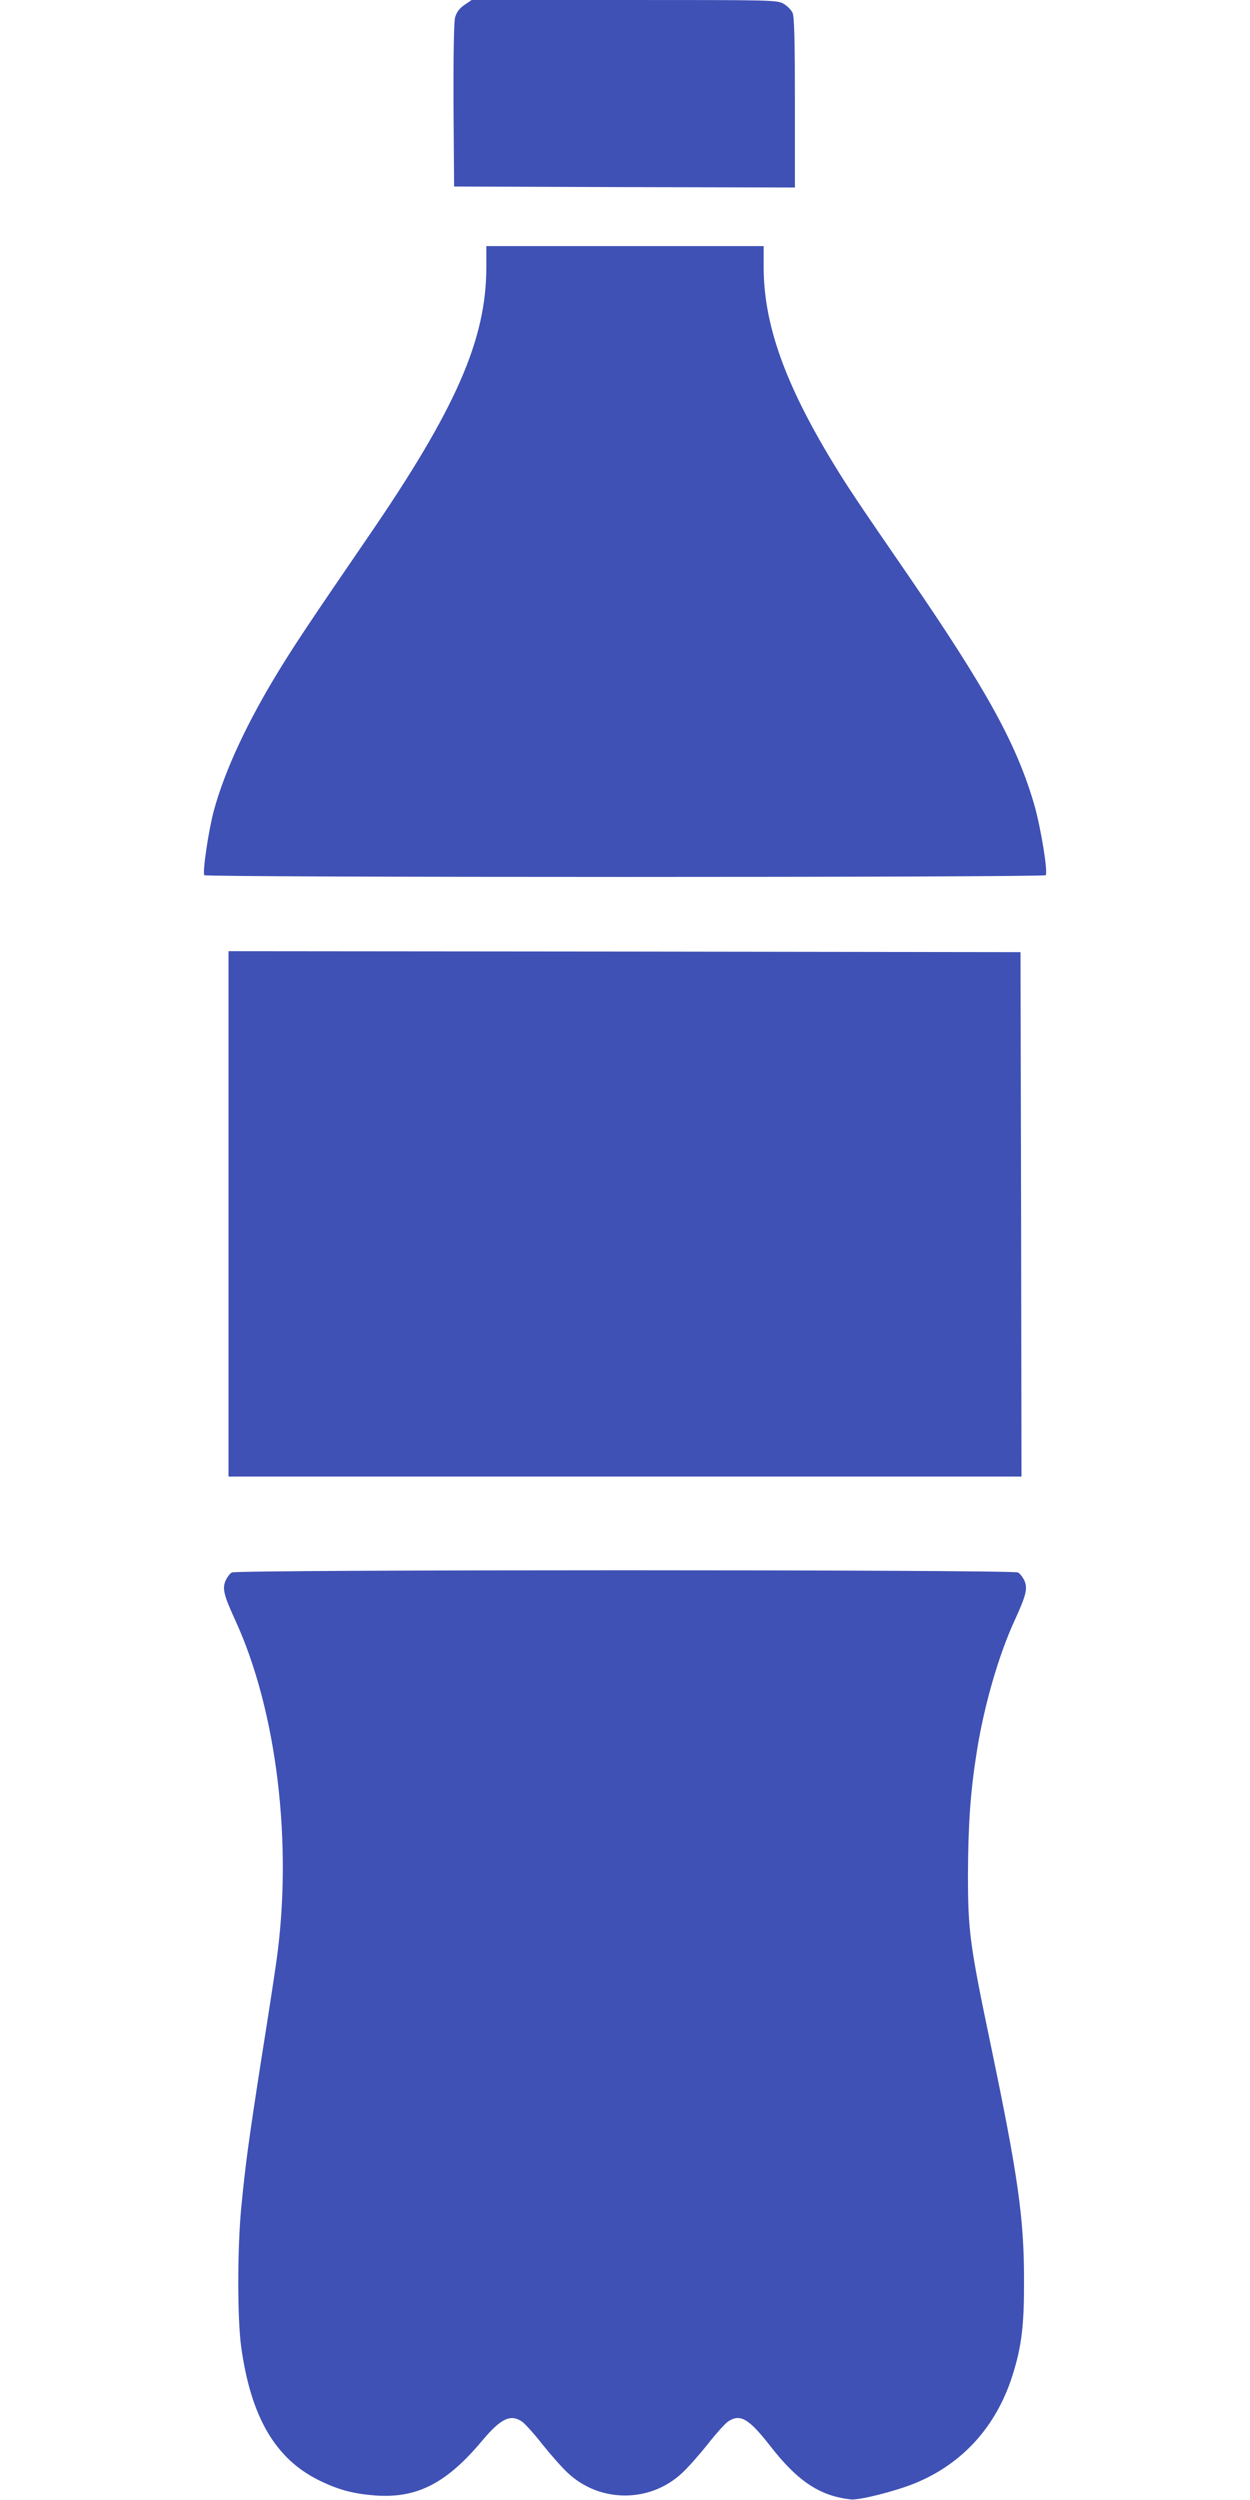
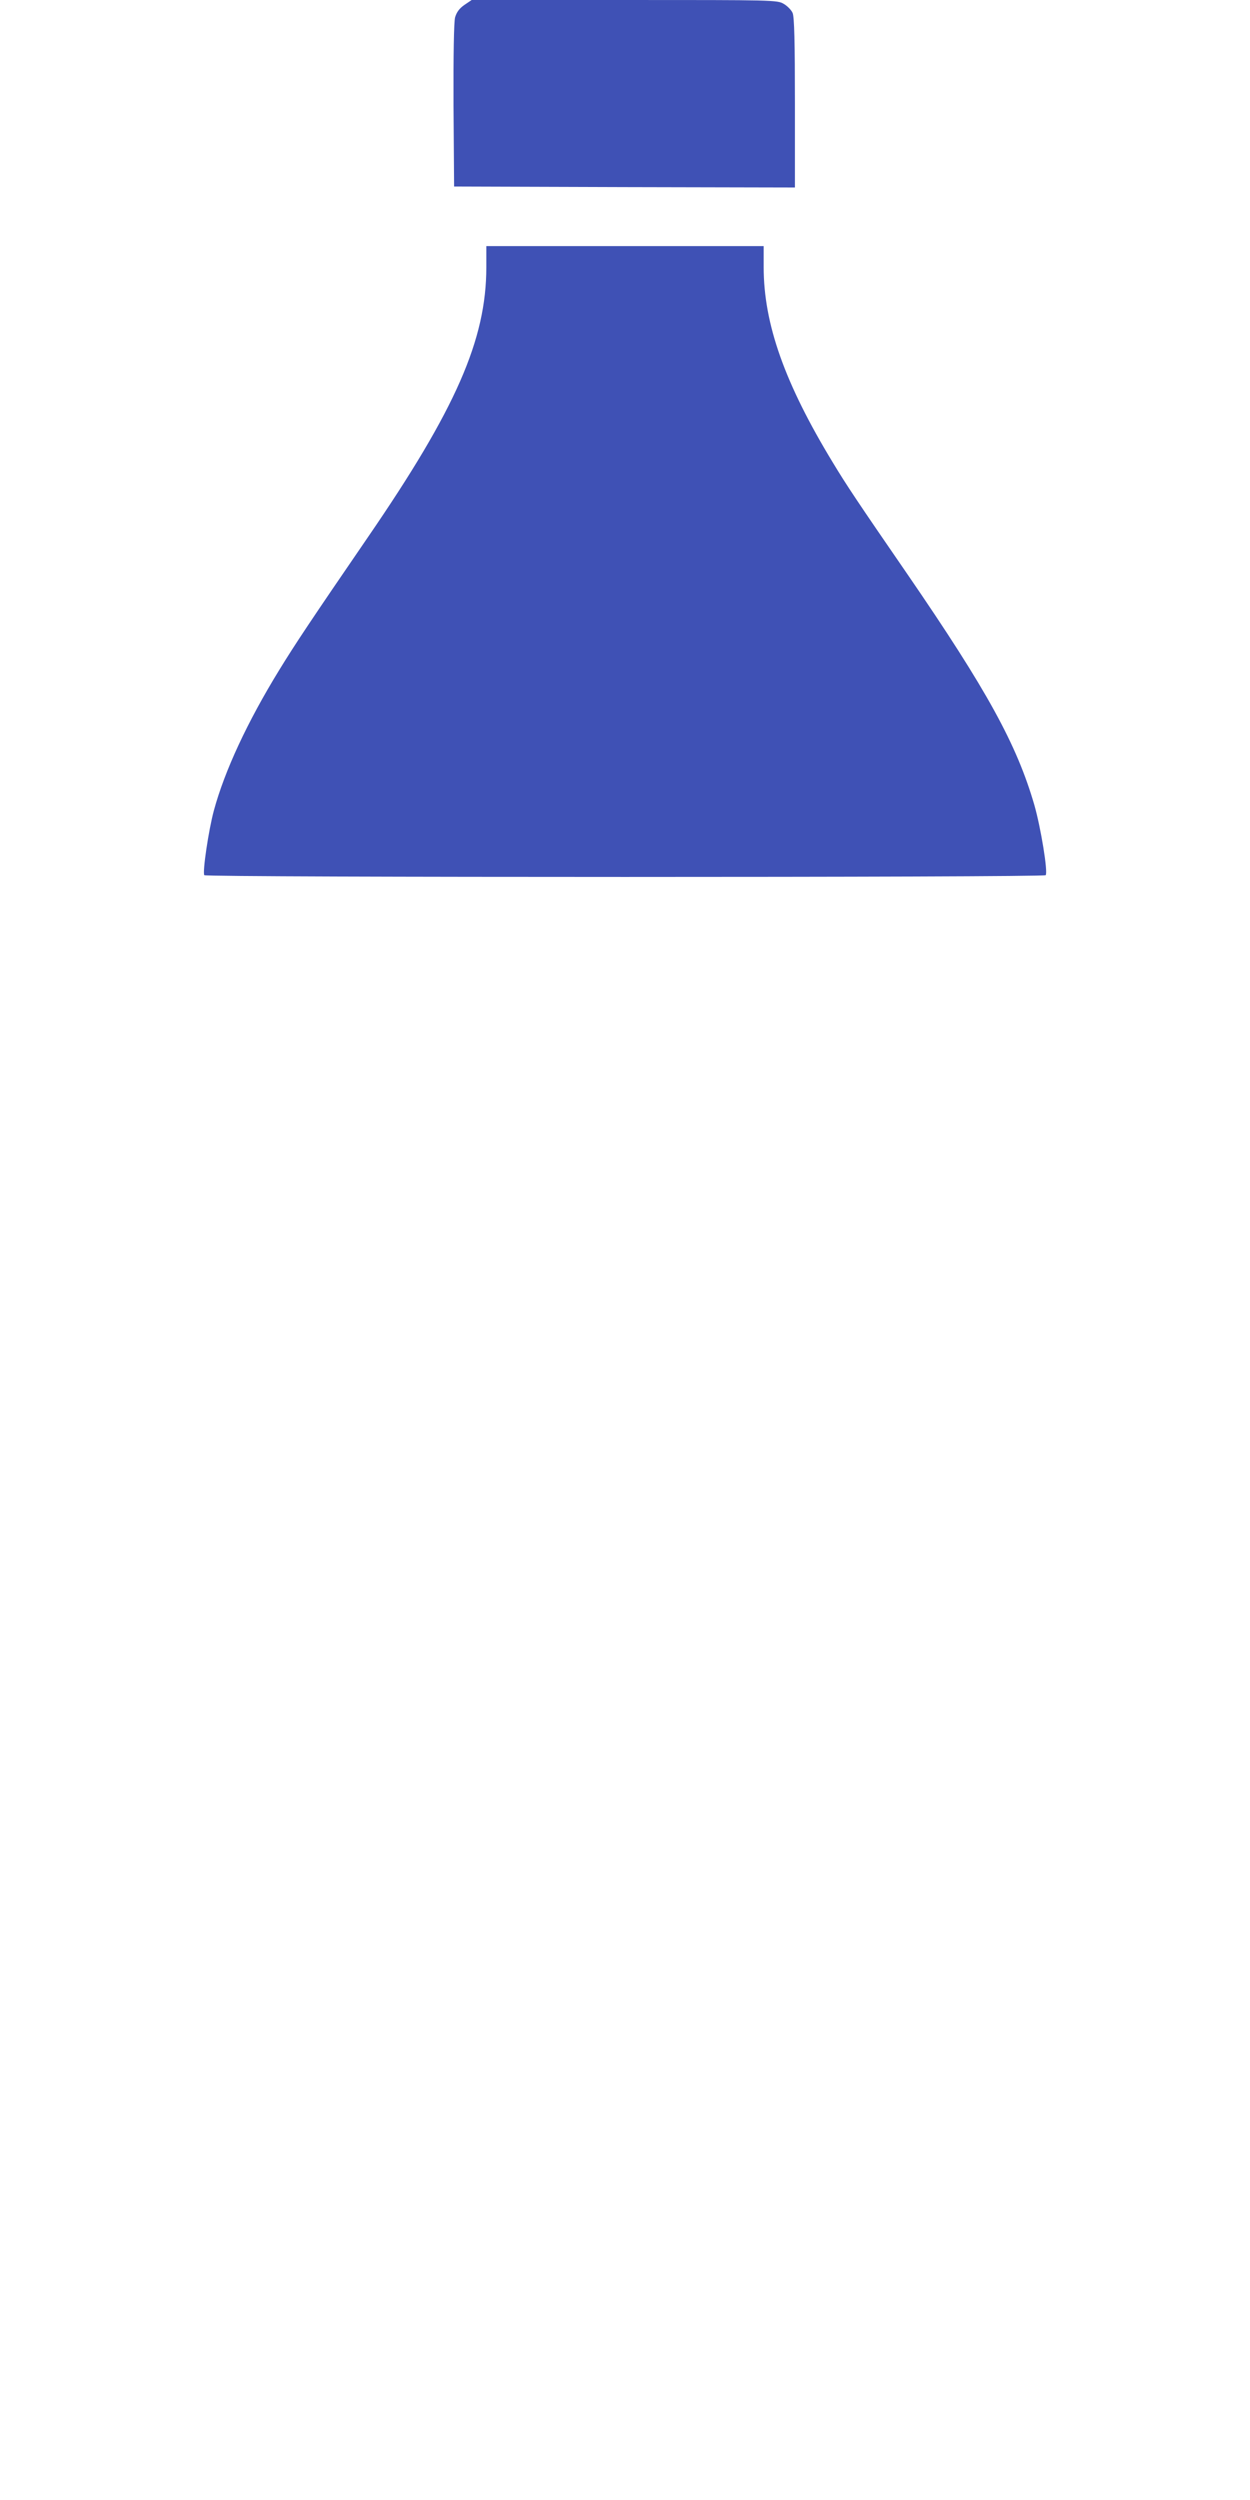
<svg xmlns="http://www.w3.org/2000/svg" version="1.0" width="640pt" height="1280pt" viewBox="0 0 640 1280" preserveAspectRatio="xMidYMid meet">
  <g transform="translate(0,1280) scale(0.1,-0.1)" fill="#3f51b5" stroke="none">
    <path d="M2378 12775 c-26 -18 -40 -37 -48 -64 -6 -25 -9 -188 -8 -452 l3 -414 873 -3 872 -2 0 434 c0 308 -3 442 -12 460 -6 14 -26 35 -45 46 -33 20 -51 20 -816 20 l-782 0 -37 -25z" />
    <path d="M2490 11432 c0 -371 -156 -726 -606 -1382 -296 -432 -373 -548 -454 -680 -164 -267 -280 -517 -335 -720 -27 -100 -59 -315 -49 -331 7 -12 4301 -12 4308 0 12 18 -25 243 -58 359 -90 310 -241 586 -650 1182 -256 372 -312 456 -382 572 -246 405 -354 709 -354 1000 l0 108 -710 0 -710 0 0 -108z" />
-     <path d="M1170 6585 l0 -1345 2030 0 2030 0 -2 1343 -3 1342 -2027 3 -2028 2 0 -1345z" />
-     <path d="M1187 4749 c-11 -6 -25 -26 -33 -44 -16 -39 -7 -75 48 -195 216 -466 299 -1155 212 -1760 -8 -58 -41 -274 -74 -480 -68 -436 -84 -557 -105 -775 -20 -213 -20 -566 0 -712 50 -359 175 -573 400 -683 98 -48 173 -68 287 -77 213 -15 364 62 547 281 95 113 144 137 203 98 14 -9 62 -62 105 -117 44 -55 103 -122 132 -148 163 -152 419 -152 582 0 29 26 88 93 132 148 43 55 91 108 105 117 62 41 106 15 216 -126 140 -180 253 -255 411 -273 44 -5 223 40 328 82 245 100 418 291 501 553 47 149 60 256 59 492 0 313 -31 531 -169 1193 -109 521 -118 591 -118 877 1 258 12 423 45 630 37 237 113 500 197 680 55 121 64 156 48 195 -8 18 -23 38 -34 44 -29 15 -3999 15 -4025 0z" />
  </g>
</svg>